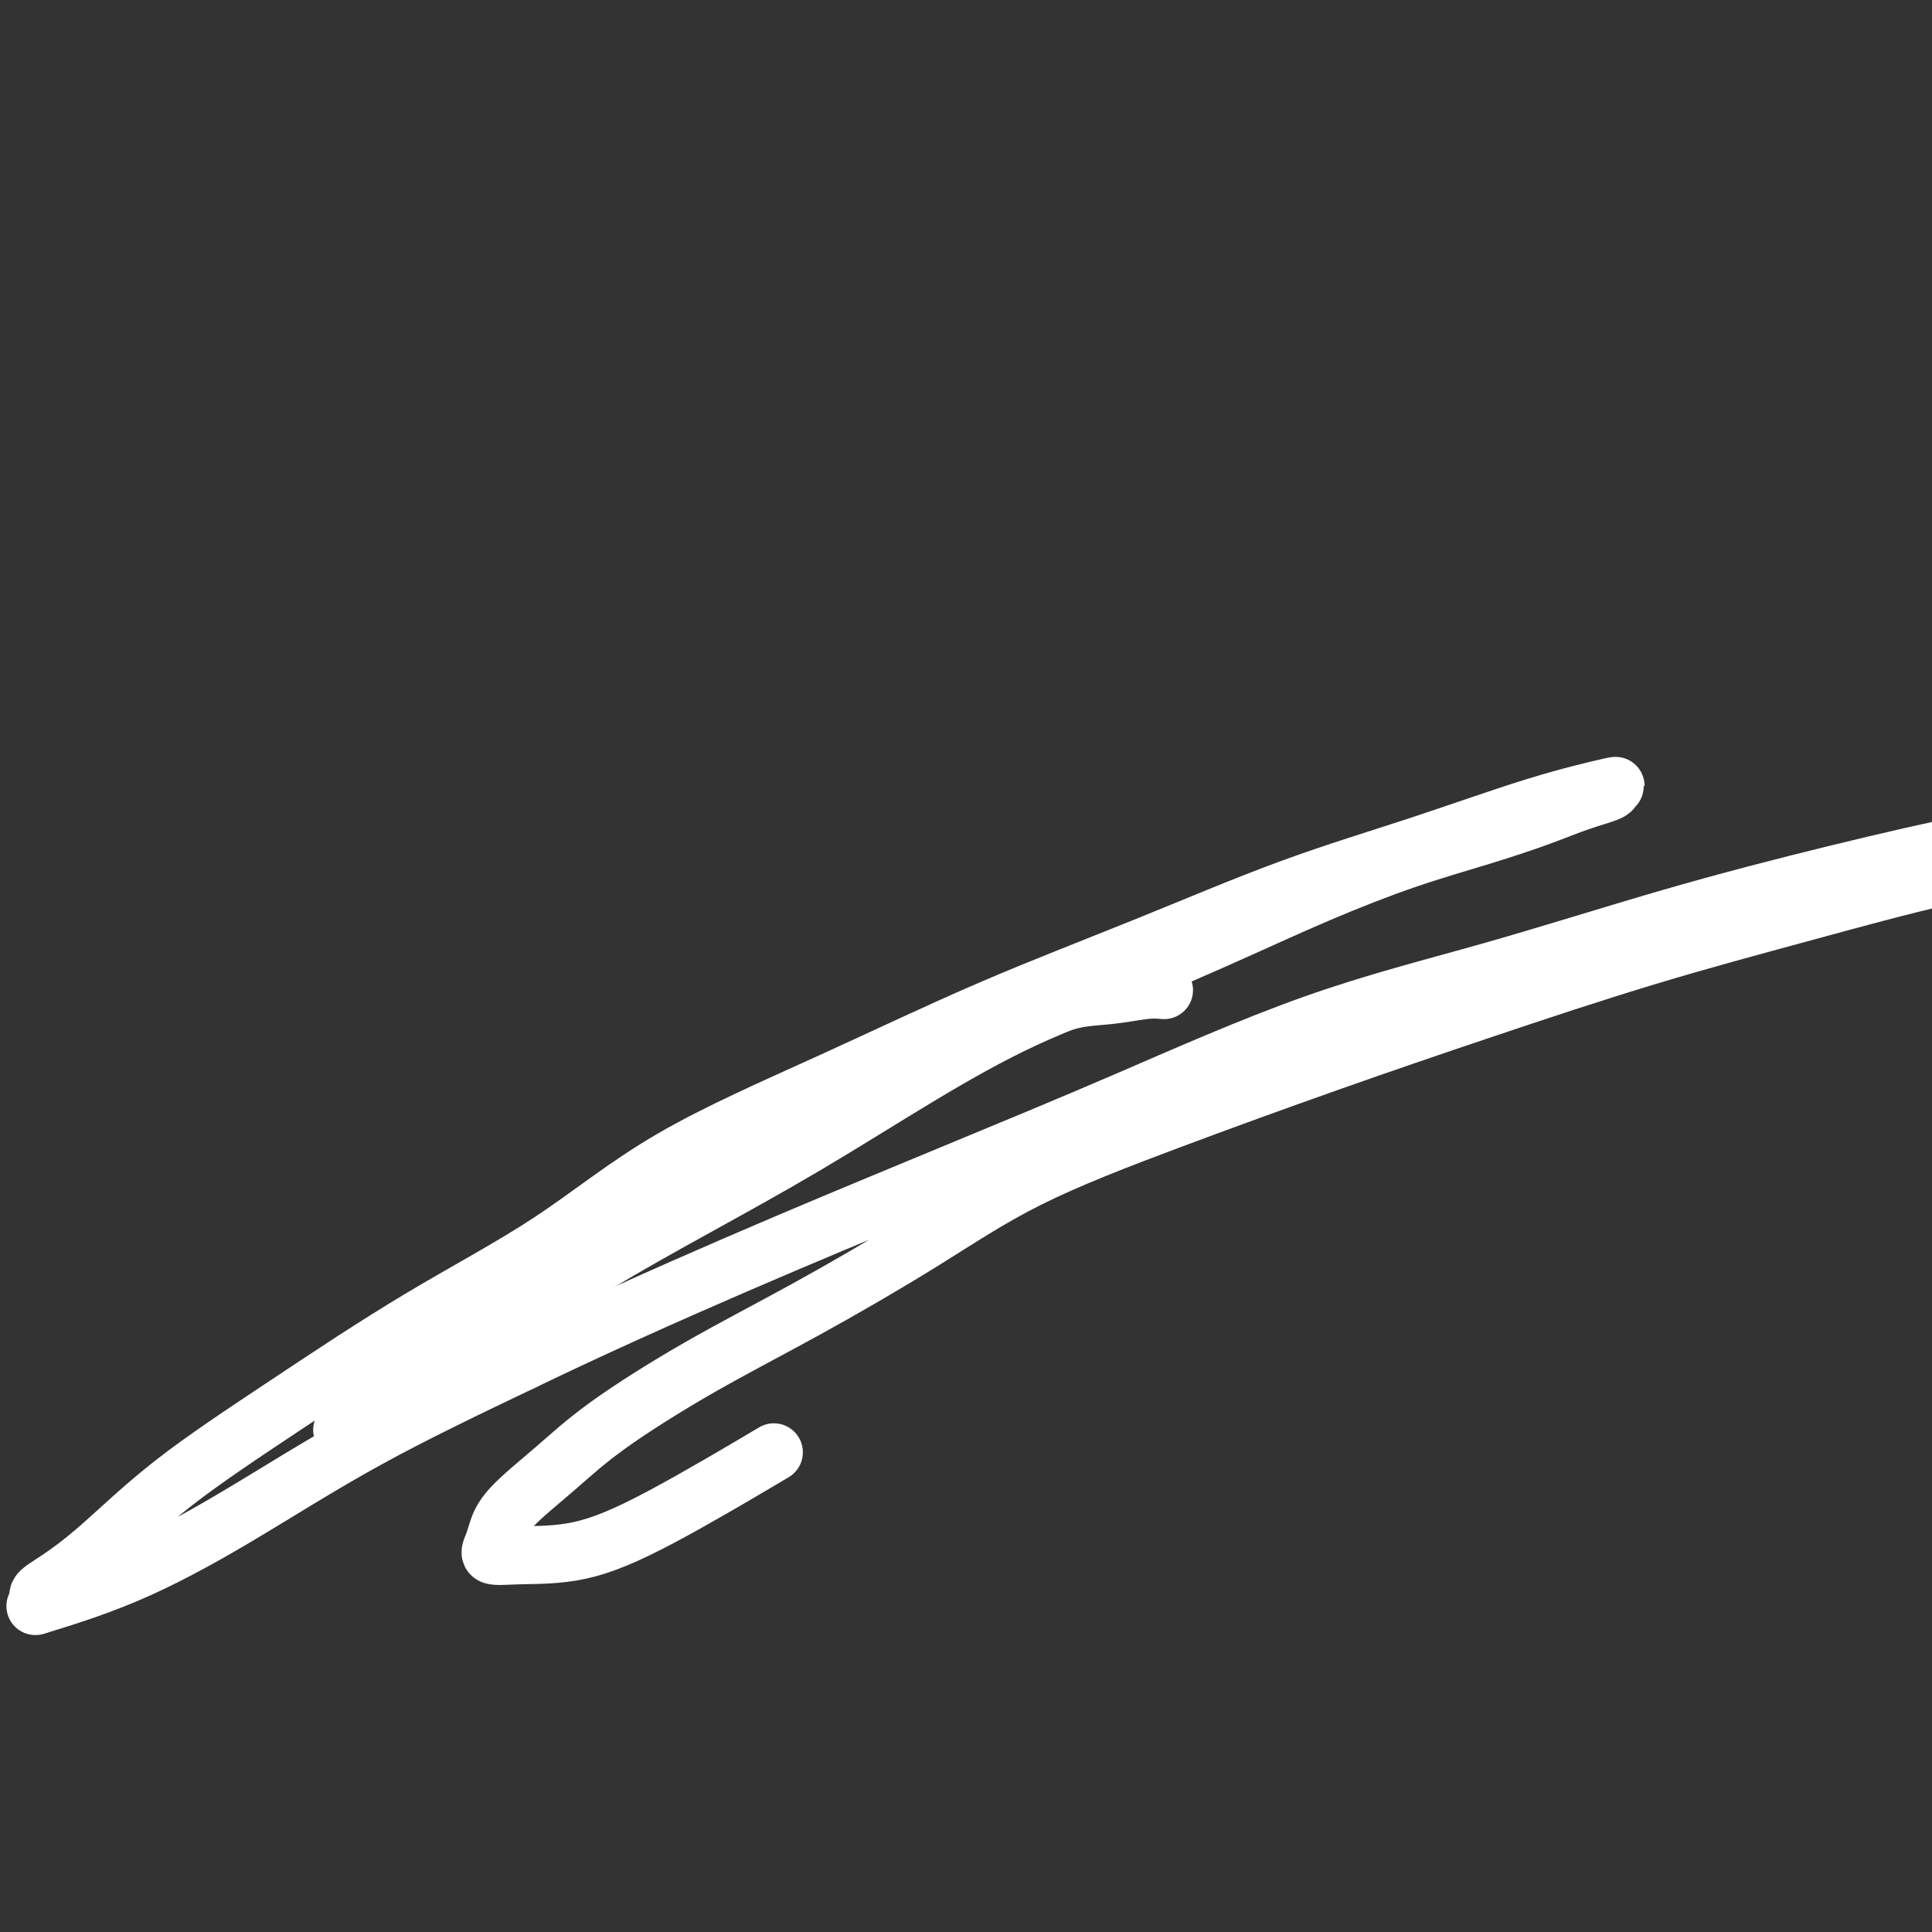
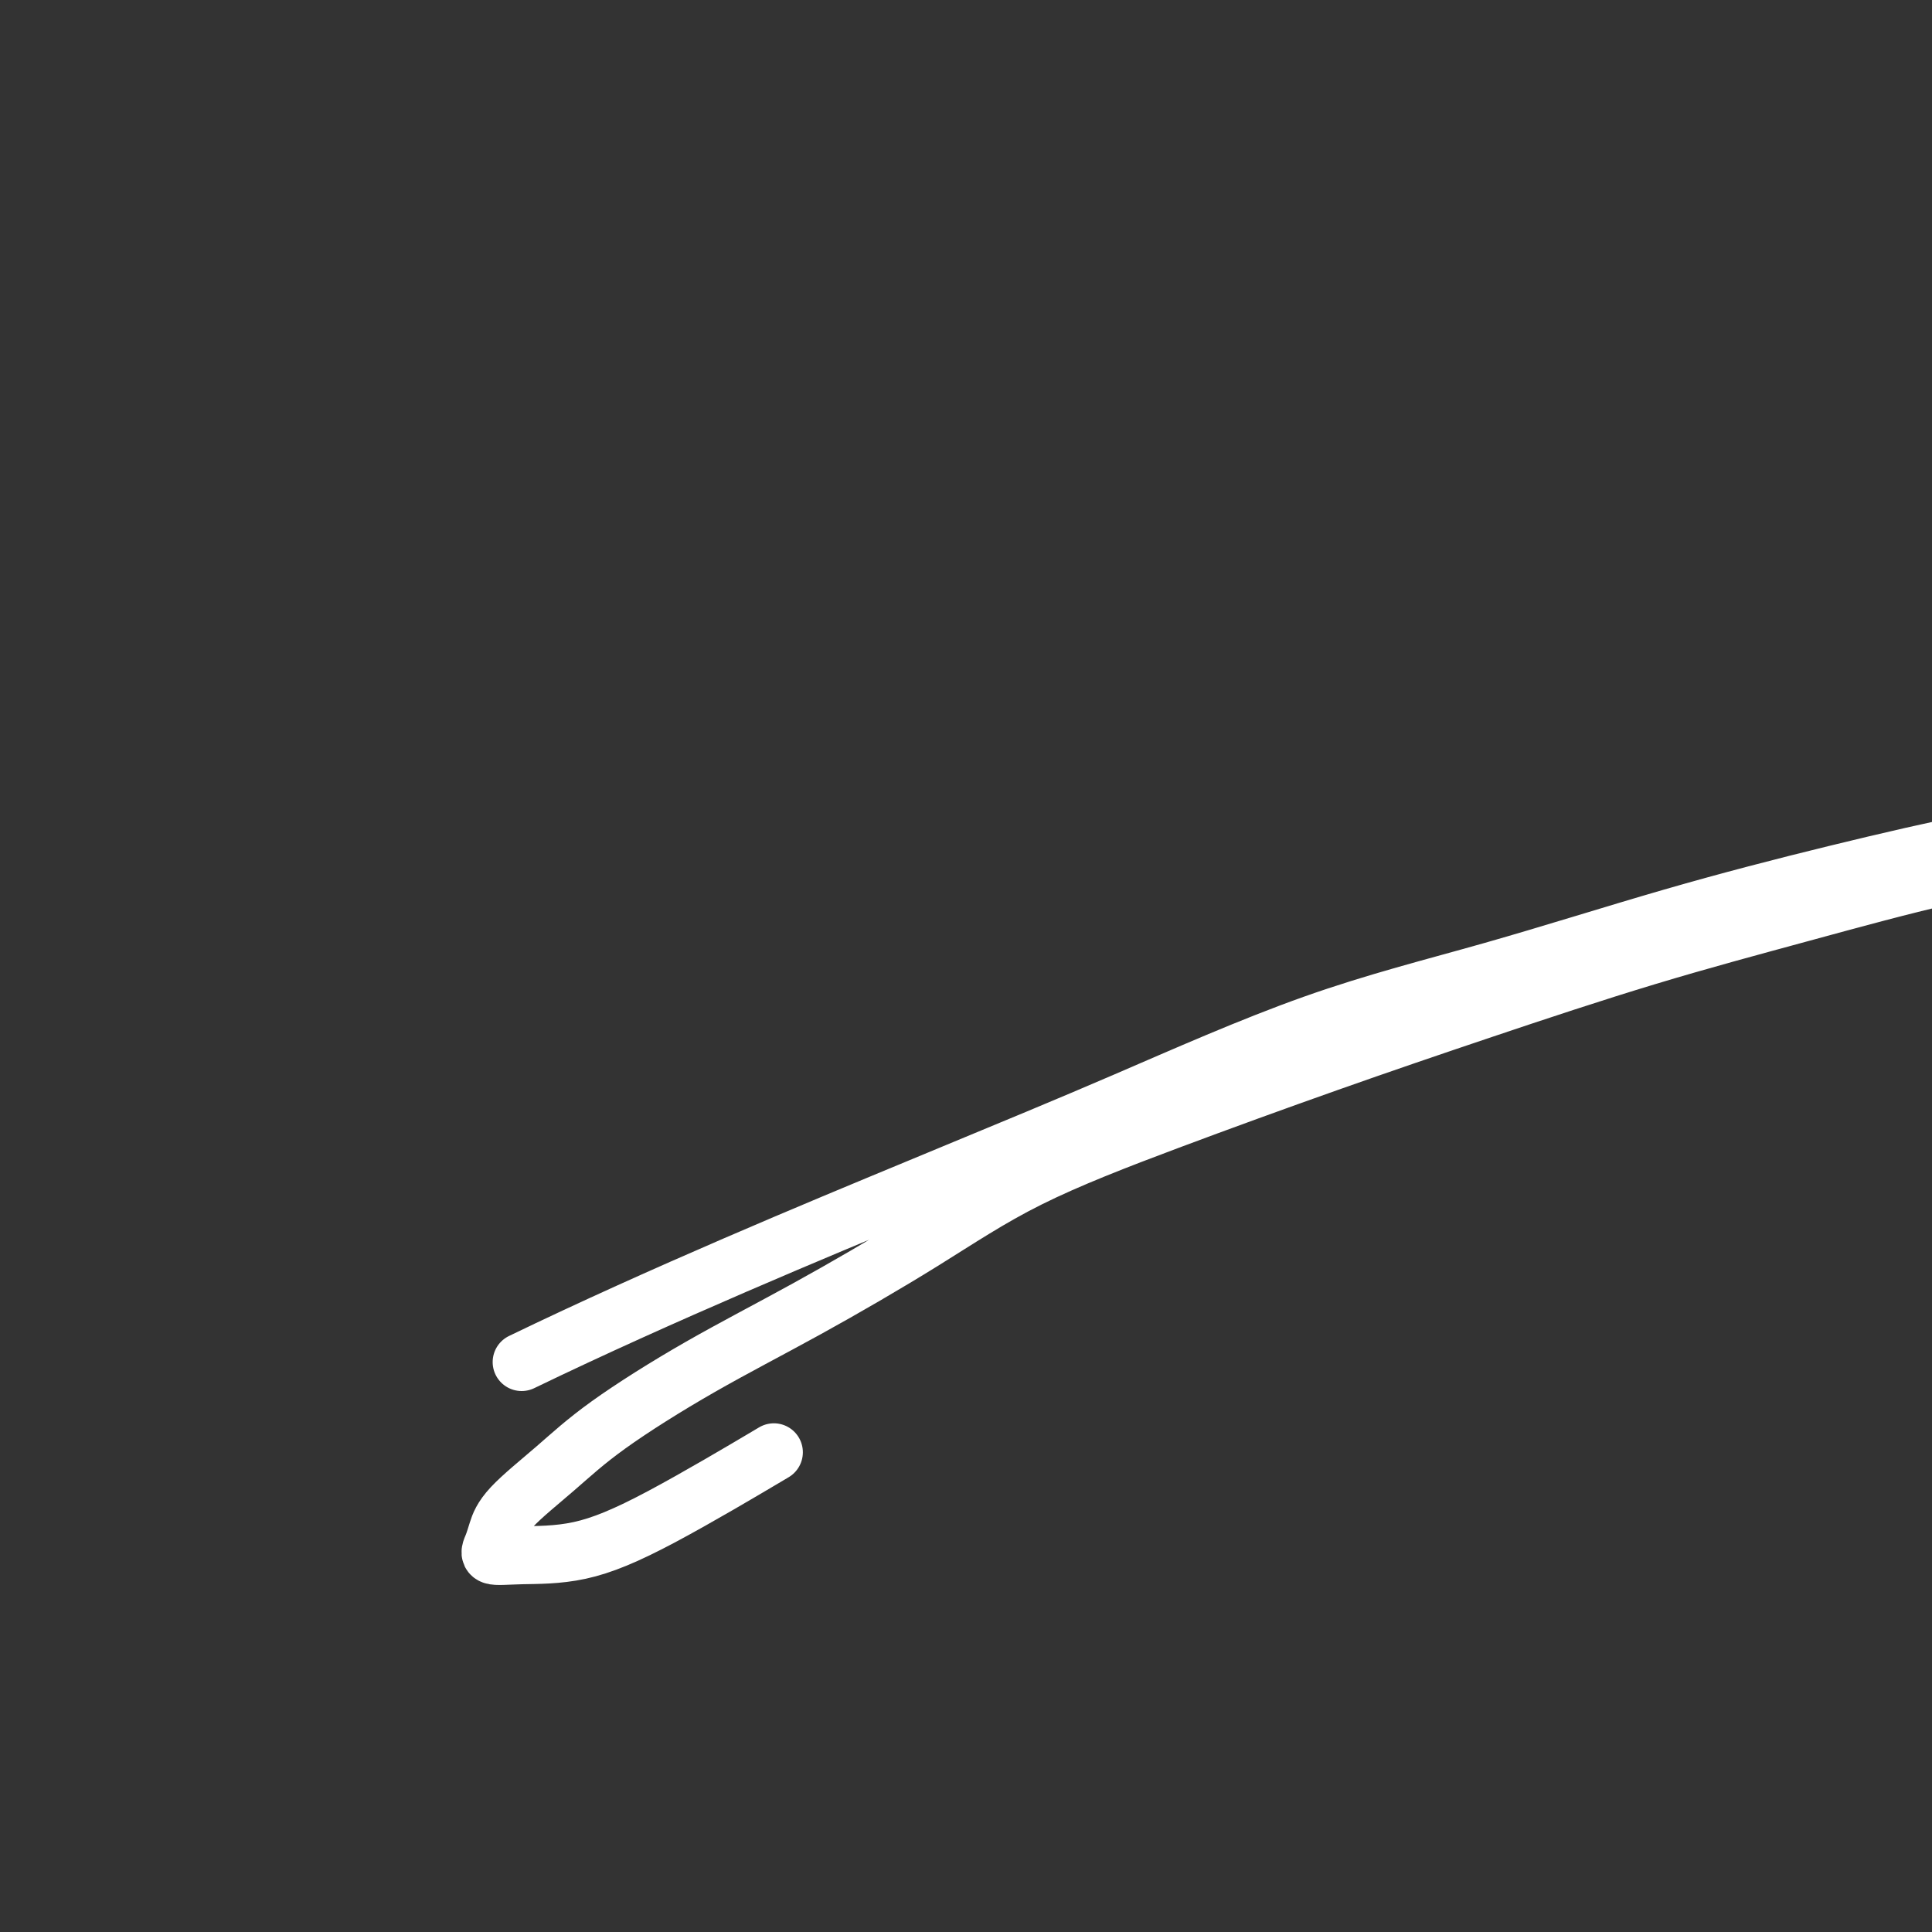
<svg xmlns="http://www.w3.org/2000/svg" viewBox="0 0 400 400" version="1.1">
  <rect x="0" y="0" width="400" height="400" fill="#333333" stroke="none" />
  <g fill="none" stroke="#FFFFFF" stroke-width="12" stroke-linecap="round" stroke-linejoin="round">
-     <path d="M241,205c-1.094,-0.100 -2.187,-0.201 -4,0c-1.813,0.201 -4.345,0.702 -7,1c-2.655,0.298 -5.431,0.392 -8,1c-2.569,0.608 -4.930,1.731 -8,3c-3.070,1.269 -6.848,2.685 -10,4c-3.152,1.315 -5.679,2.529 -9,4c-3.321,1.471 -7.438,3.199 -12,5c-4.562,1.801 -9.571,3.673 -14,6c-4.429,2.327 -8.280,5.108 -12,7c-3.720,1.892 -7.309,2.896 -11,5c-3.691,2.104 -7.483,5.310 -11,8c-3.517,2.690 -6.759,4.865 -10,7c-3.241,2.135 -6.480,4.231 -10,7c-3.520,2.769 -7.321,6.212 -11,9c-3.679,2.788 -7.235,4.921 -10,7c-2.765,2.079 -4.740,4.104 -7,6c-2.260,1.896 -4.807,3.665 -7,5c-2.193,1.335 -4.032,2.238 -5,3c-0.968,0.762 -1.063,1.382 -2,2c-0.937,0.618 -2.715,1.233 -2,1c0.715,-0.233 3.922,-1.316 7,-3c3.078,-1.684 6.027,-3.970 10,-7c3.973,-3.030 8.971,-6.805 15,-11c6.029,-4.195 13.088,-8.811 20,-13c6.912,-4.189 13.678,-7.950 21,-12c7.322,-4.050 15.199,-8.387 23,-13c7.801,-4.613 15.526,-9.501 23,-14c7.474,-4.499 14.697,-8.607 22,-12c7.303,-3.393 14.685,-6.070 22,-9c7.315,-2.930 14.562,-6.114 21,-9c6.438,-2.886 12.067,-5.472 18,-8c5.933,-2.528 12.168,-4.996 18,-7c5.832,-2.004 11.260,-3.545 16,-5c4.740,-1.455 8.793,-2.823 12,-4c3.207,-1.177 5.567,-2.163 8,-3c2.433,-0.837 4.937,-1.525 6,-2c1.063,-0.475 0.684,-0.737 1,-1c0.316,-0.263 1.326,-0.526 -1,0c-2.326,0.526 -7.988,1.841 -15,4c-7.012,2.159 -15.375,5.161 -24,8c-8.625,2.839 -17.514,5.514 -27,9c-9.486,3.486 -19.569,7.784 -30,12c-10.431,4.216 -21.209,8.351 -32,13c-10.791,4.649 -21.596,9.811 -33,15c-11.404,5.189 -23.408,10.405 -33,16c-9.592,5.595 -16.772,11.569 -25,17c-8.228,5.431 -17.505,10.319 -27,16c-9.495,5.681 -19.207,12.155 -28,18c-8.793,5.845 -16.665,11.061 -23,16c-6.335,4.939 -11.132,9.600 -15,13c-3.868,3.400 -6.808,5.538 -9,7c-2.192,1.462 -3.636,2.248 -4,3c-0.364,0.752 0.353,1.472 0,2c-0.353,0.528 -1.774,0.865 1,0c2.774,-0.865 9.744,-2.933 17,-6c7.256,-3.067 14.800,-7.133 23,-12c8.200,-4.867 17.057,-10.533 27,-16c9.943,-5.467 20.971,-10.733 32,-16" />
    <path d="M108,282c29.156,-14.091 61.047,-27.319 82,-36c20.953,-8.681 30.969,-12.816 43,-18c12.031,-5.184 26.076,-11.418 39,-16c12.924,-4.582 24.728,-7.513 37,-11c12.272,-3.487 25.012,-7.531 37,-11c11.988,-3.469 23.224,-6.363 34,-9c10.776,-2.637 21.094,-5.018 31,-7c9.906,-1.982 19.402,-3.565 28,-5c8.598,-1.435 16.299,-2.724 23,-4c6.701,-1.276 12.404,-2.540 17,-3c4.596,-0.460 8.087,-0.115 11,0c2.913,0.115 5.250,-0.001 7,0c1.750,0.001 2.914,0.120 3,0c0.086,-0.120 -0.904,-0.479 -4,0c-3.096,0.479 -8.296,1.794 -15,3c-6.704,1.206 -14.910,2.302 -23,4c-8.090,1.698 -16.062,3.997 -25,6c-8.938,2.003 -18.841,3.710 -29,6c-10.159,2.290 -20.575,5.164 -31,8c-10.425,2.836 -20.859,5.635 -32,9c-11.141,3.365 -22.988,7.296 -34,11c-11.012,3.704 -21.191,7.182 -32,11c-10.809,3.818 -22.250,7.975 -33,12c-10.750,4.025 -20.809,7.918 -29,12c-8.191,4.082 -14.514,8.353 -22,13c-7.486,4.647 -16.135,9.670 -24,14c-7.865,4.330 -14.948,7.968 -22,12c-7.052,4.032 -14.075,8.459 -19,12c-4.925,3.541 -7.754,6.196 -11,9c-3.246,2.804 -6.909,5.756 -9,8c-2.091,2.244 -2.611,3.778 -3,5c-0.389,1.222 -0.647,2.131 -1,3c-0.353,0.869 -0.802,1.698 0,2c0.802,0.302 2.856,0.075 6,0c3.144,-0.075 7.379,0.000 12,-1c4.621,-1.000 9.629,-3.077 17,-7c7.371,-3.923 17.106,-9.692 21,-12c3.894,-2.308 1.947,-1.154 0,0" />
  </g>
</svg>